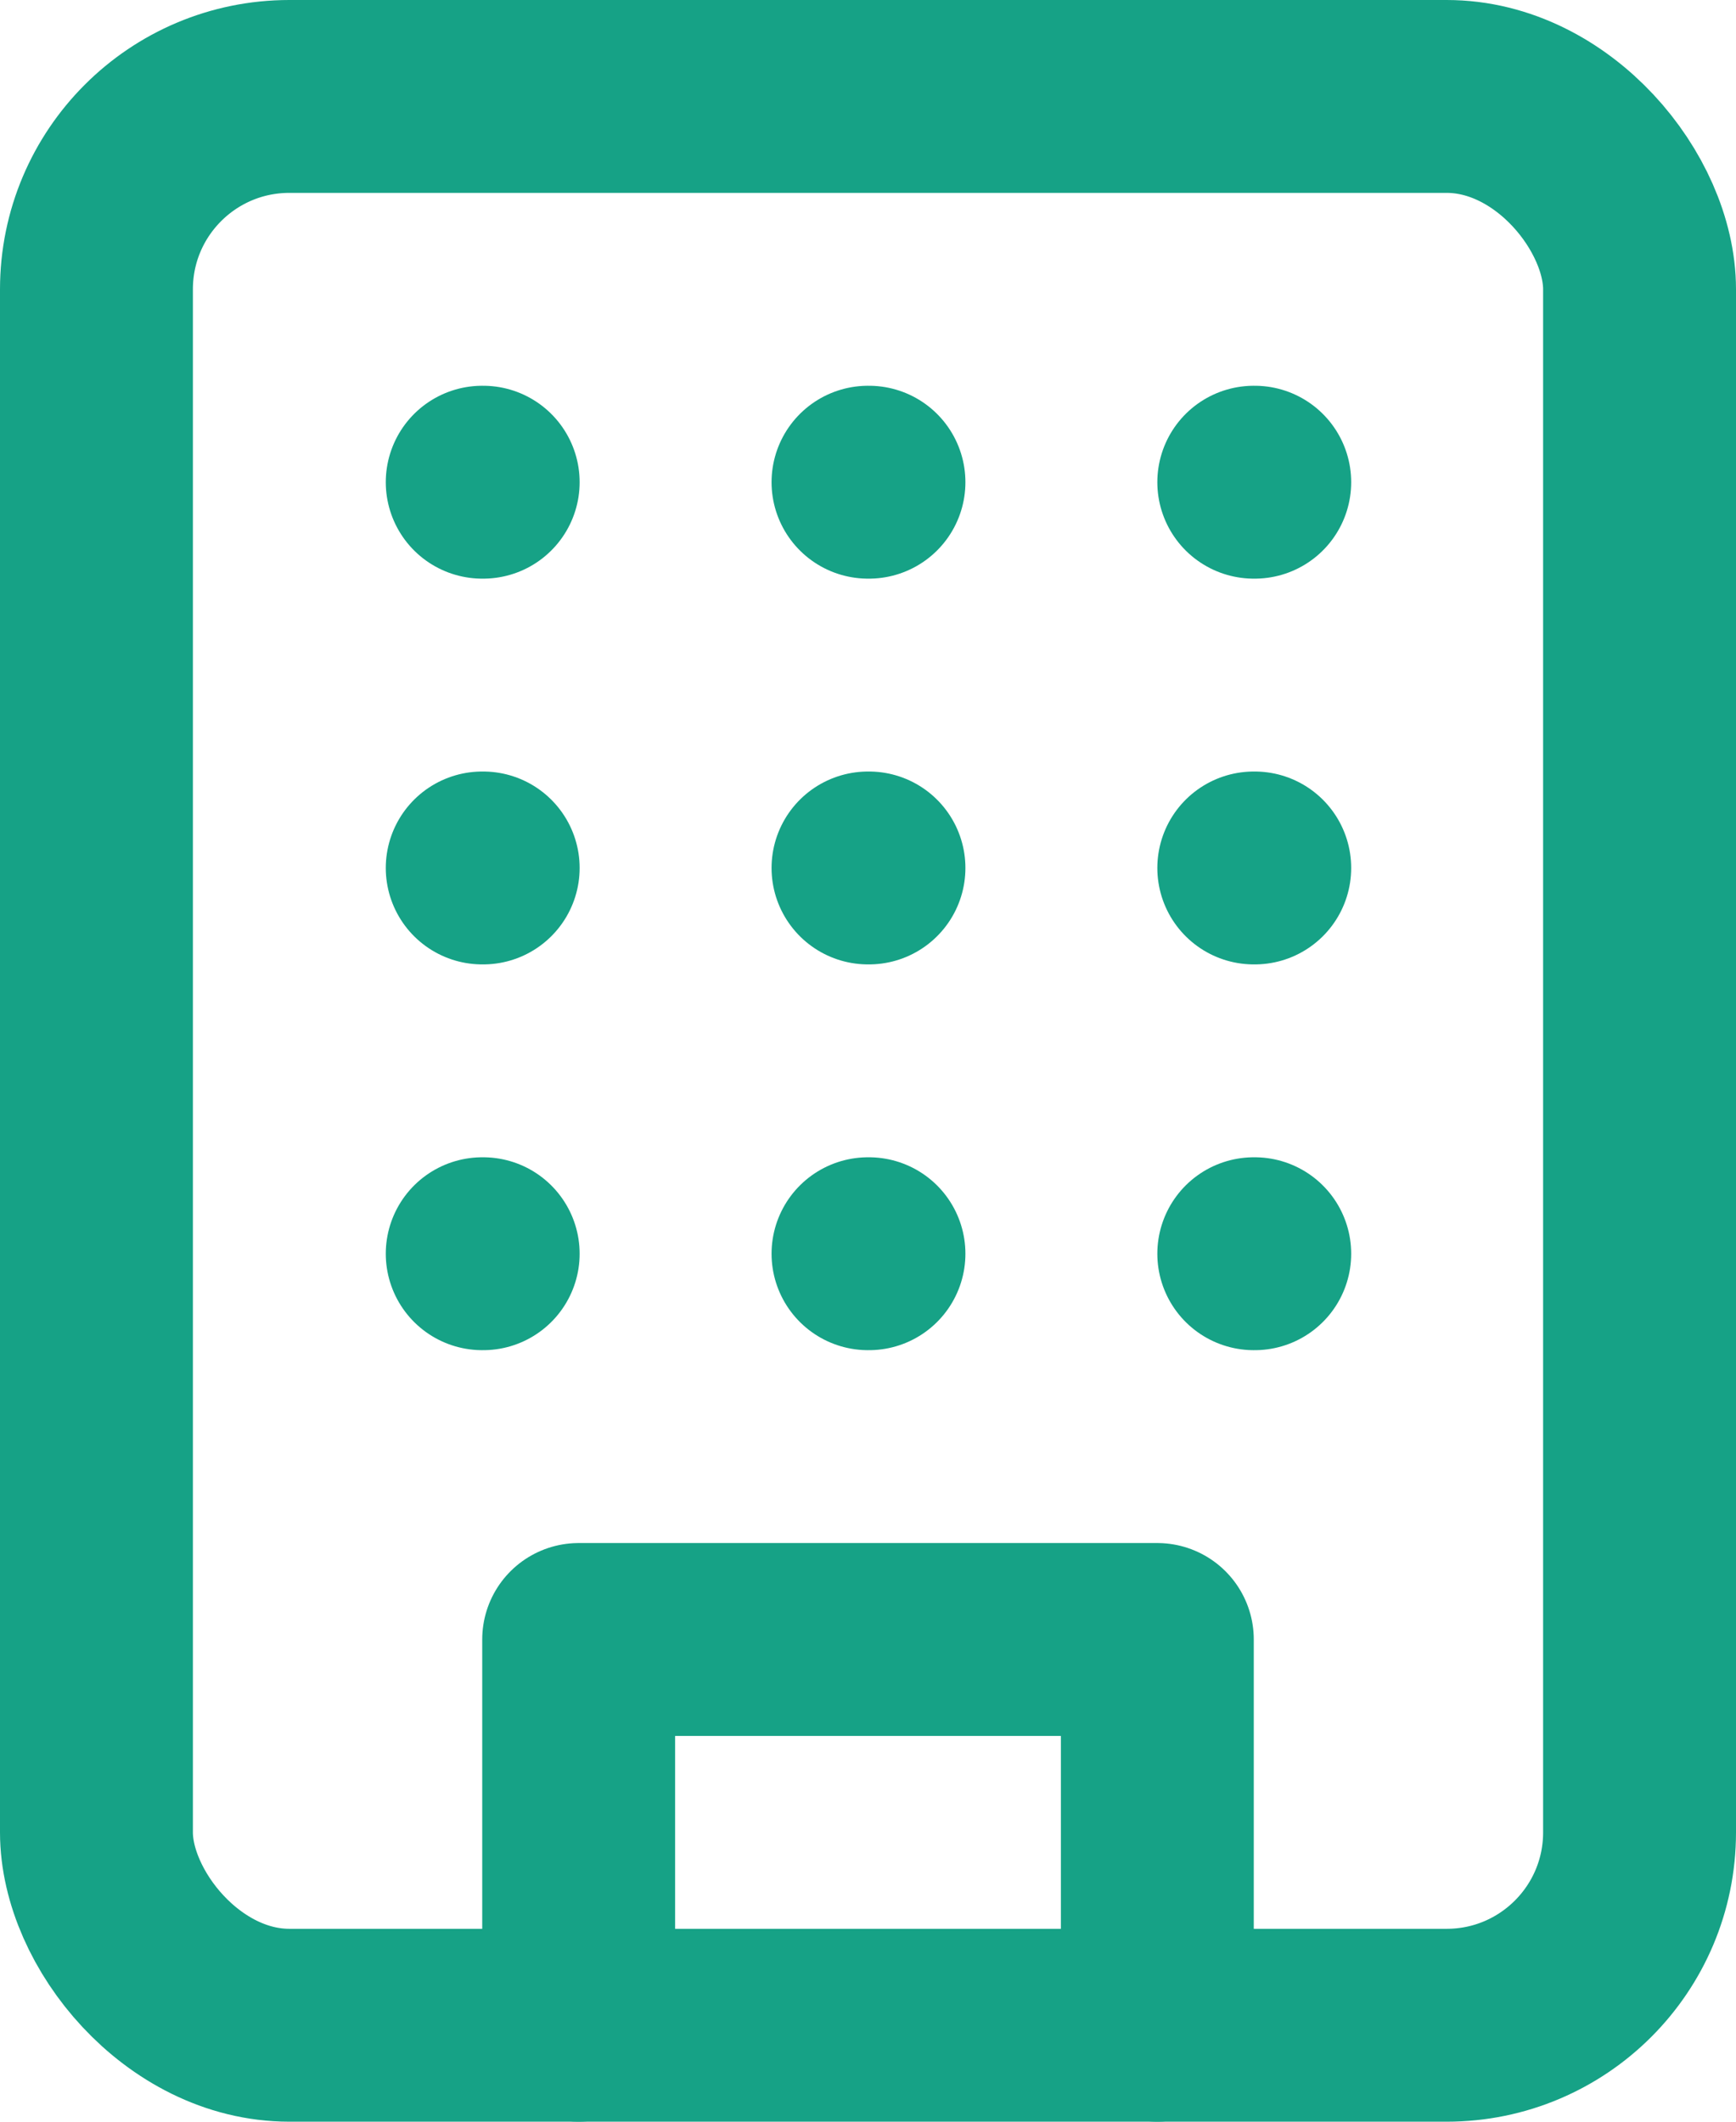
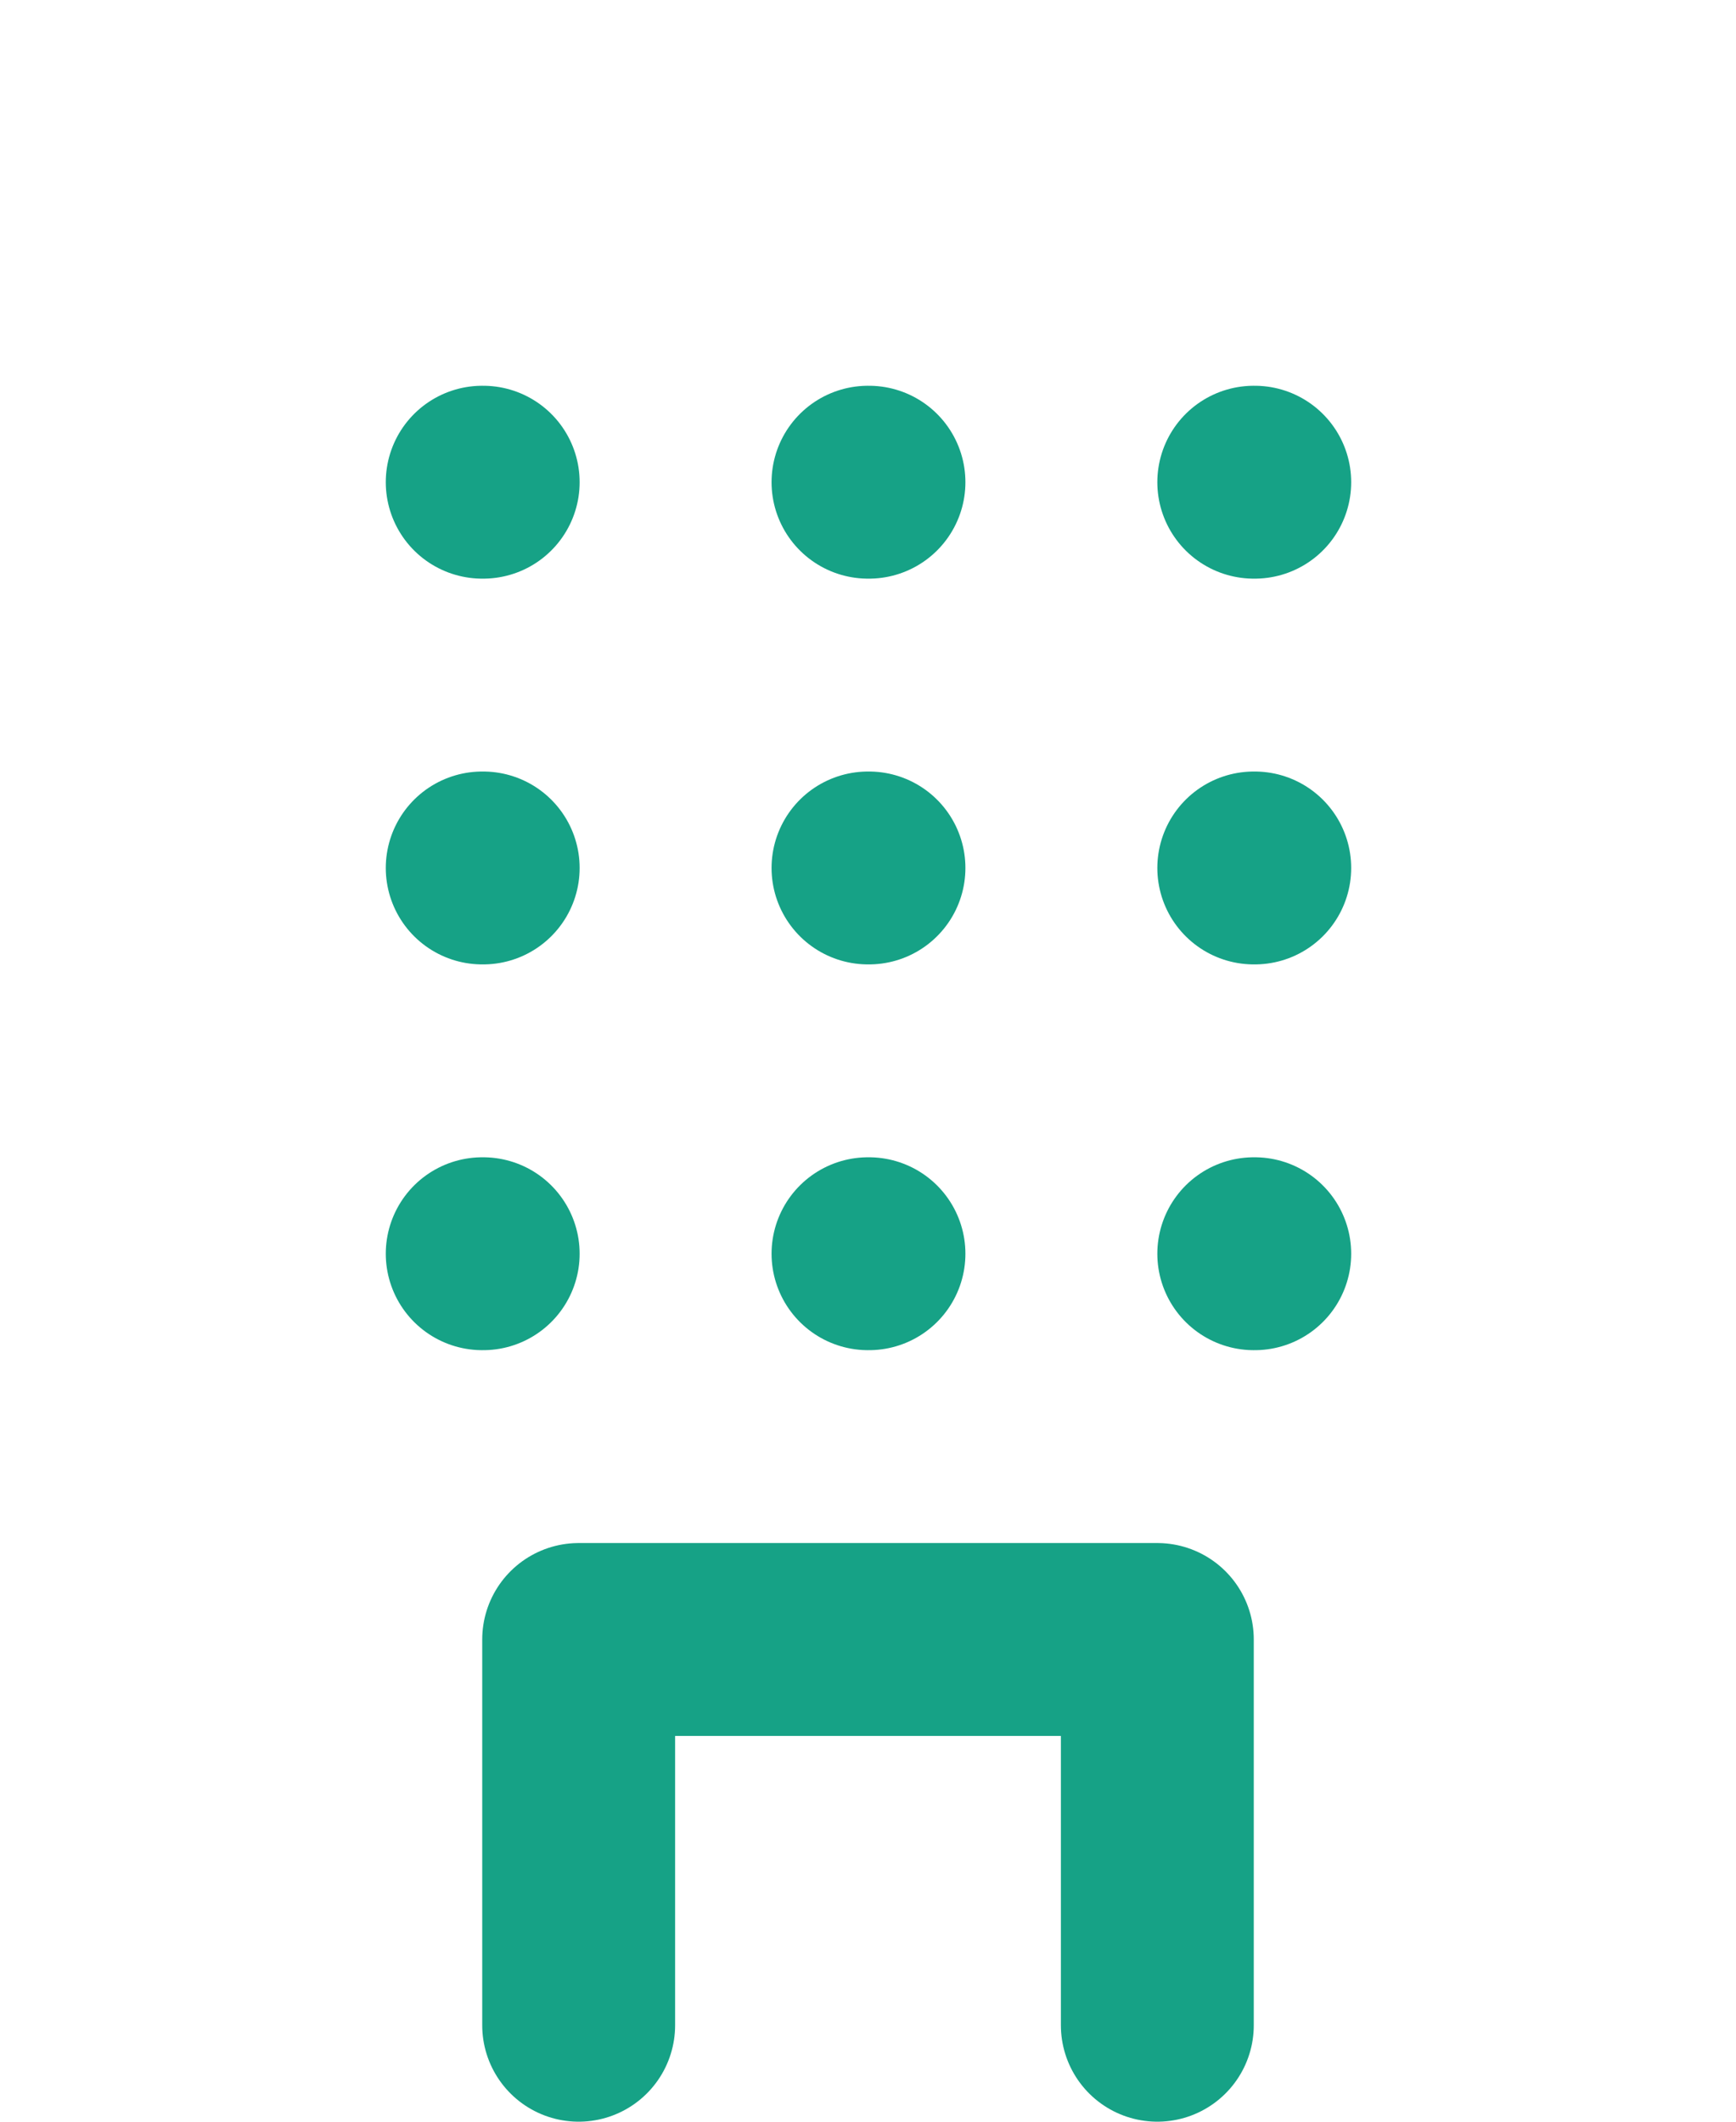
<svg xmlns="http://www.w3.org/2000/svg" width="18" height="22" viewBox="0 0 18 22">
  <g id="departament" transform="translate(-3 -1)">
-     <rect id="Rectangle_2346" data-name="Rectangle 2346" width="16" height="20" rx="2" transform="translate(4 2)" fill="none" stroke="#16a286" stroke-linecap="round" stroke-linejoin="round" stroke-width="2" />
    <path id="Path_356" data-name="Path 356" d="M9,22V18h6v4M8,6h.01M16,6h.01M12,6h.01M12,10h.01M12,14h.01M16,10h.01M16,14h.01M8,10h.01M8,14h.01" fill="none" stroke="#16a286" stroke-linecap="round" stroke-linejoin="round" stroke-width="2" />
  </g>
</svg>